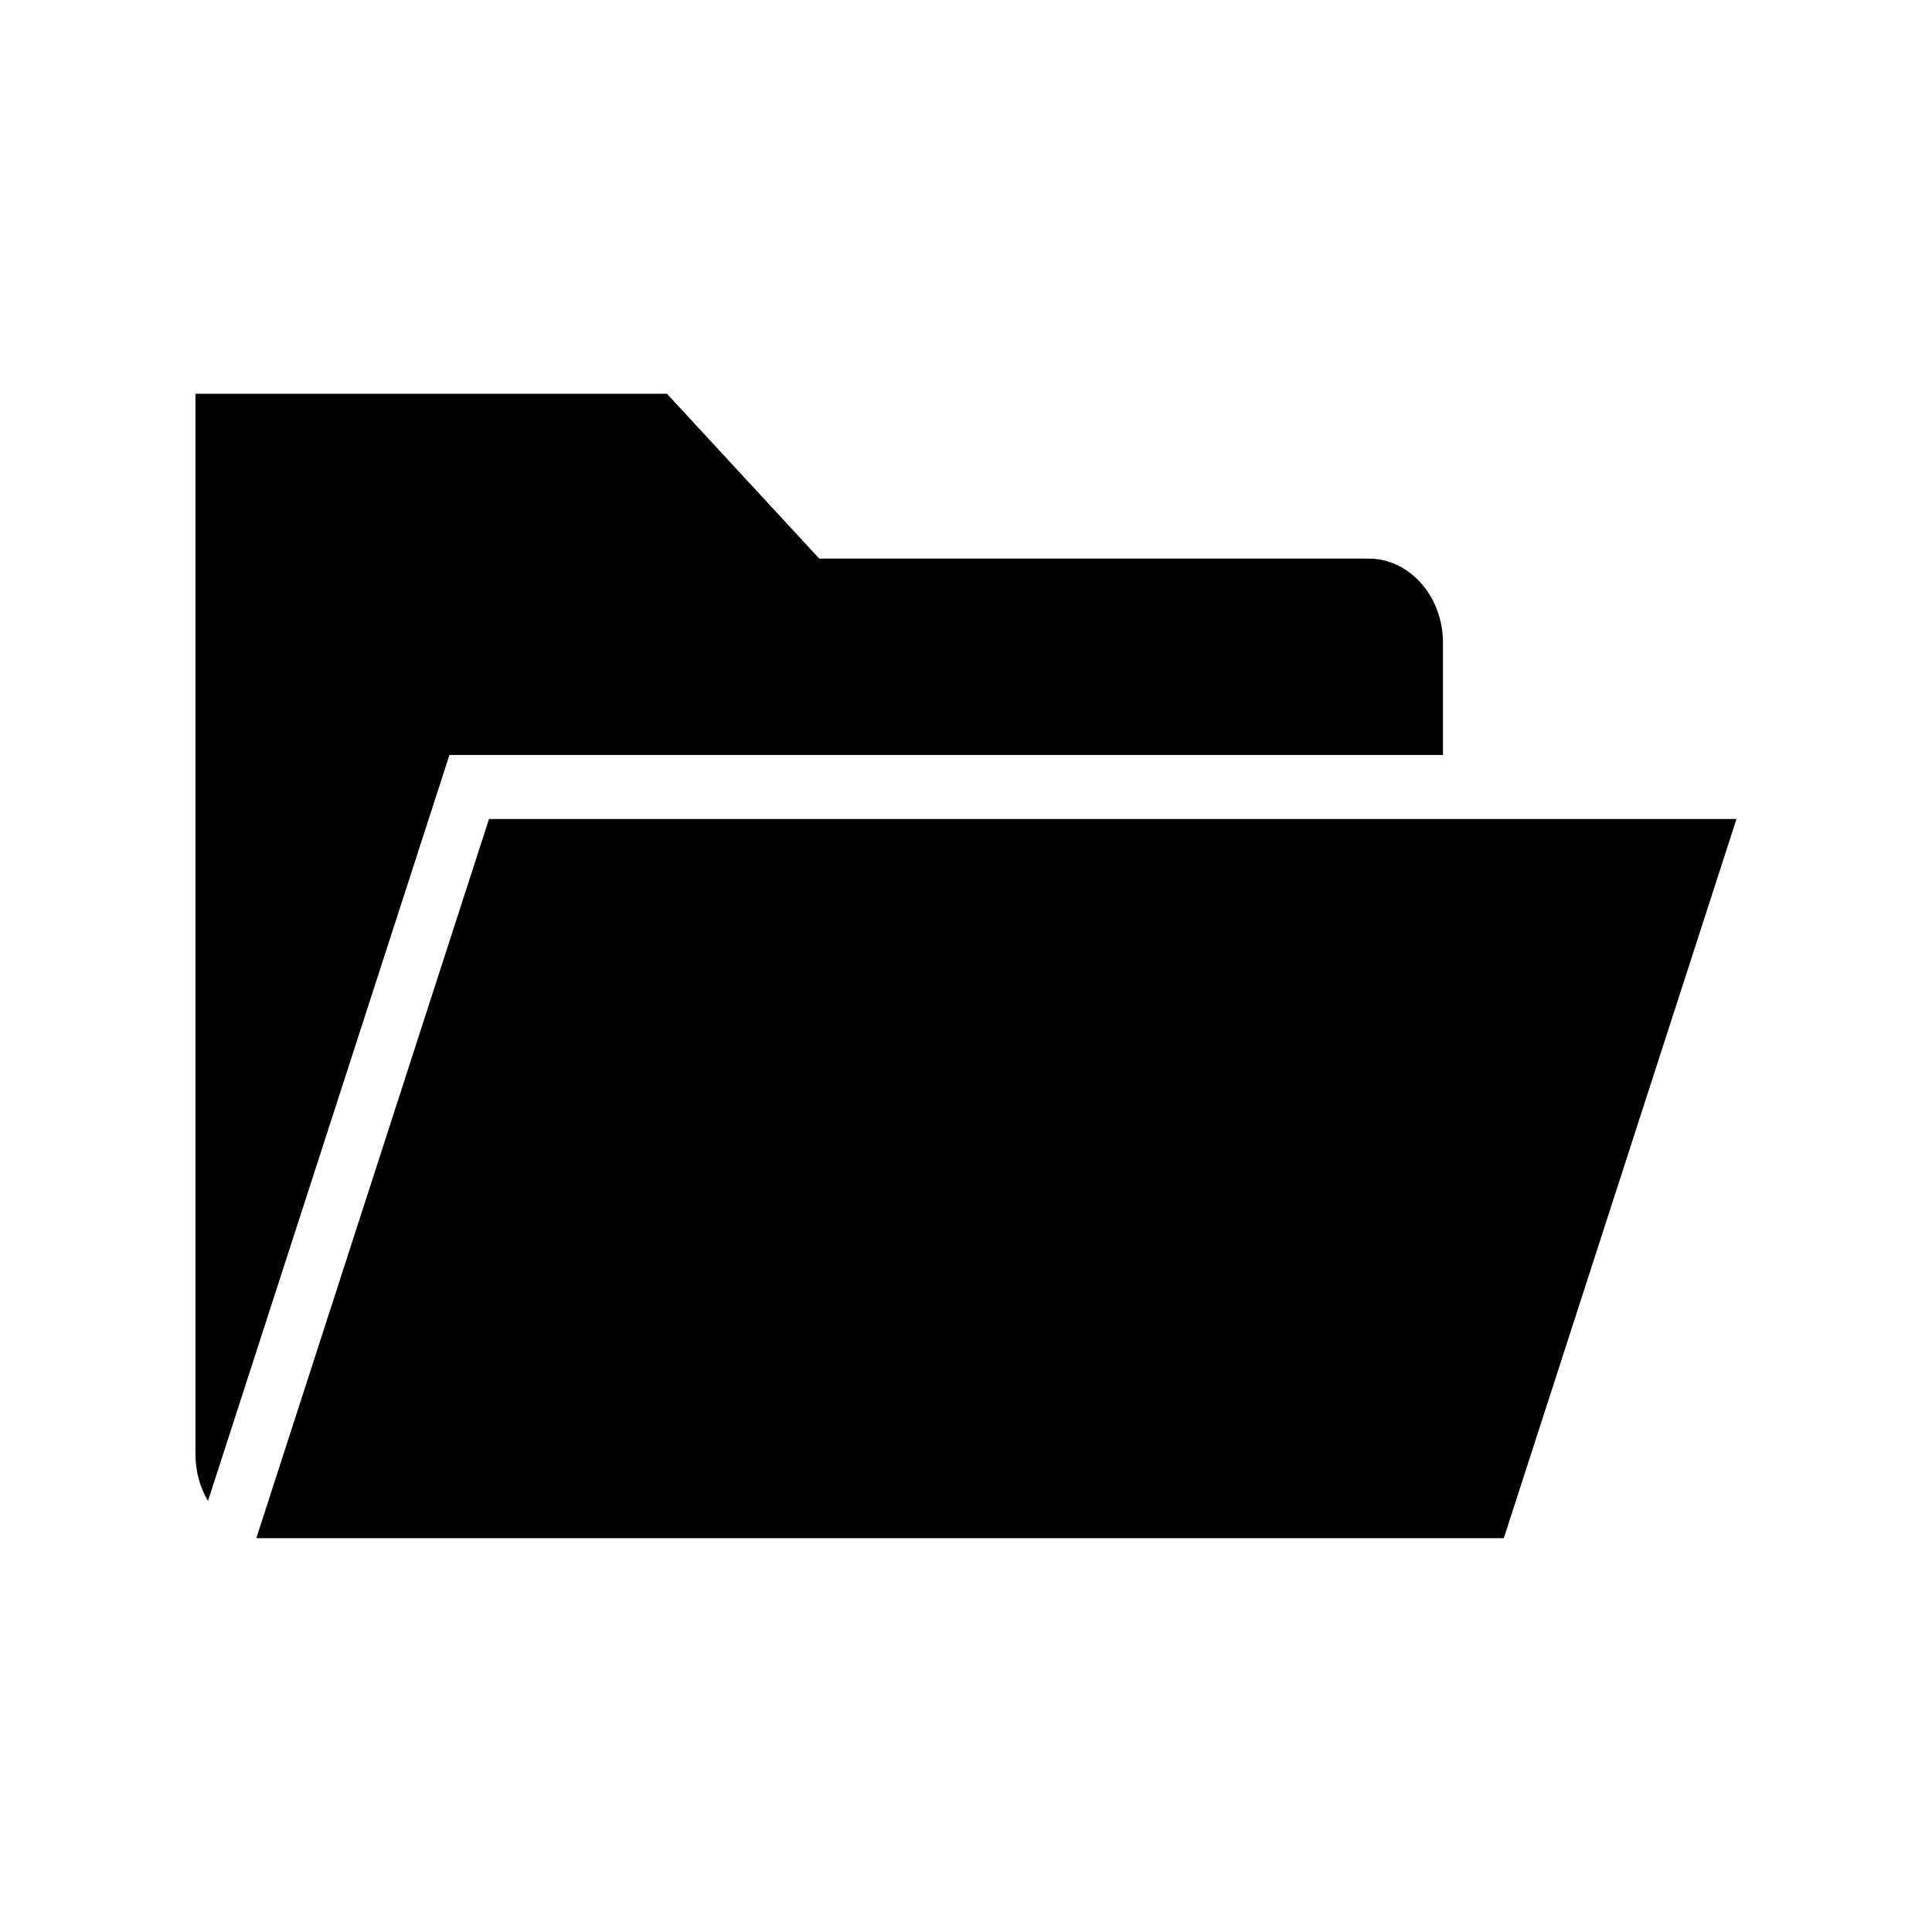
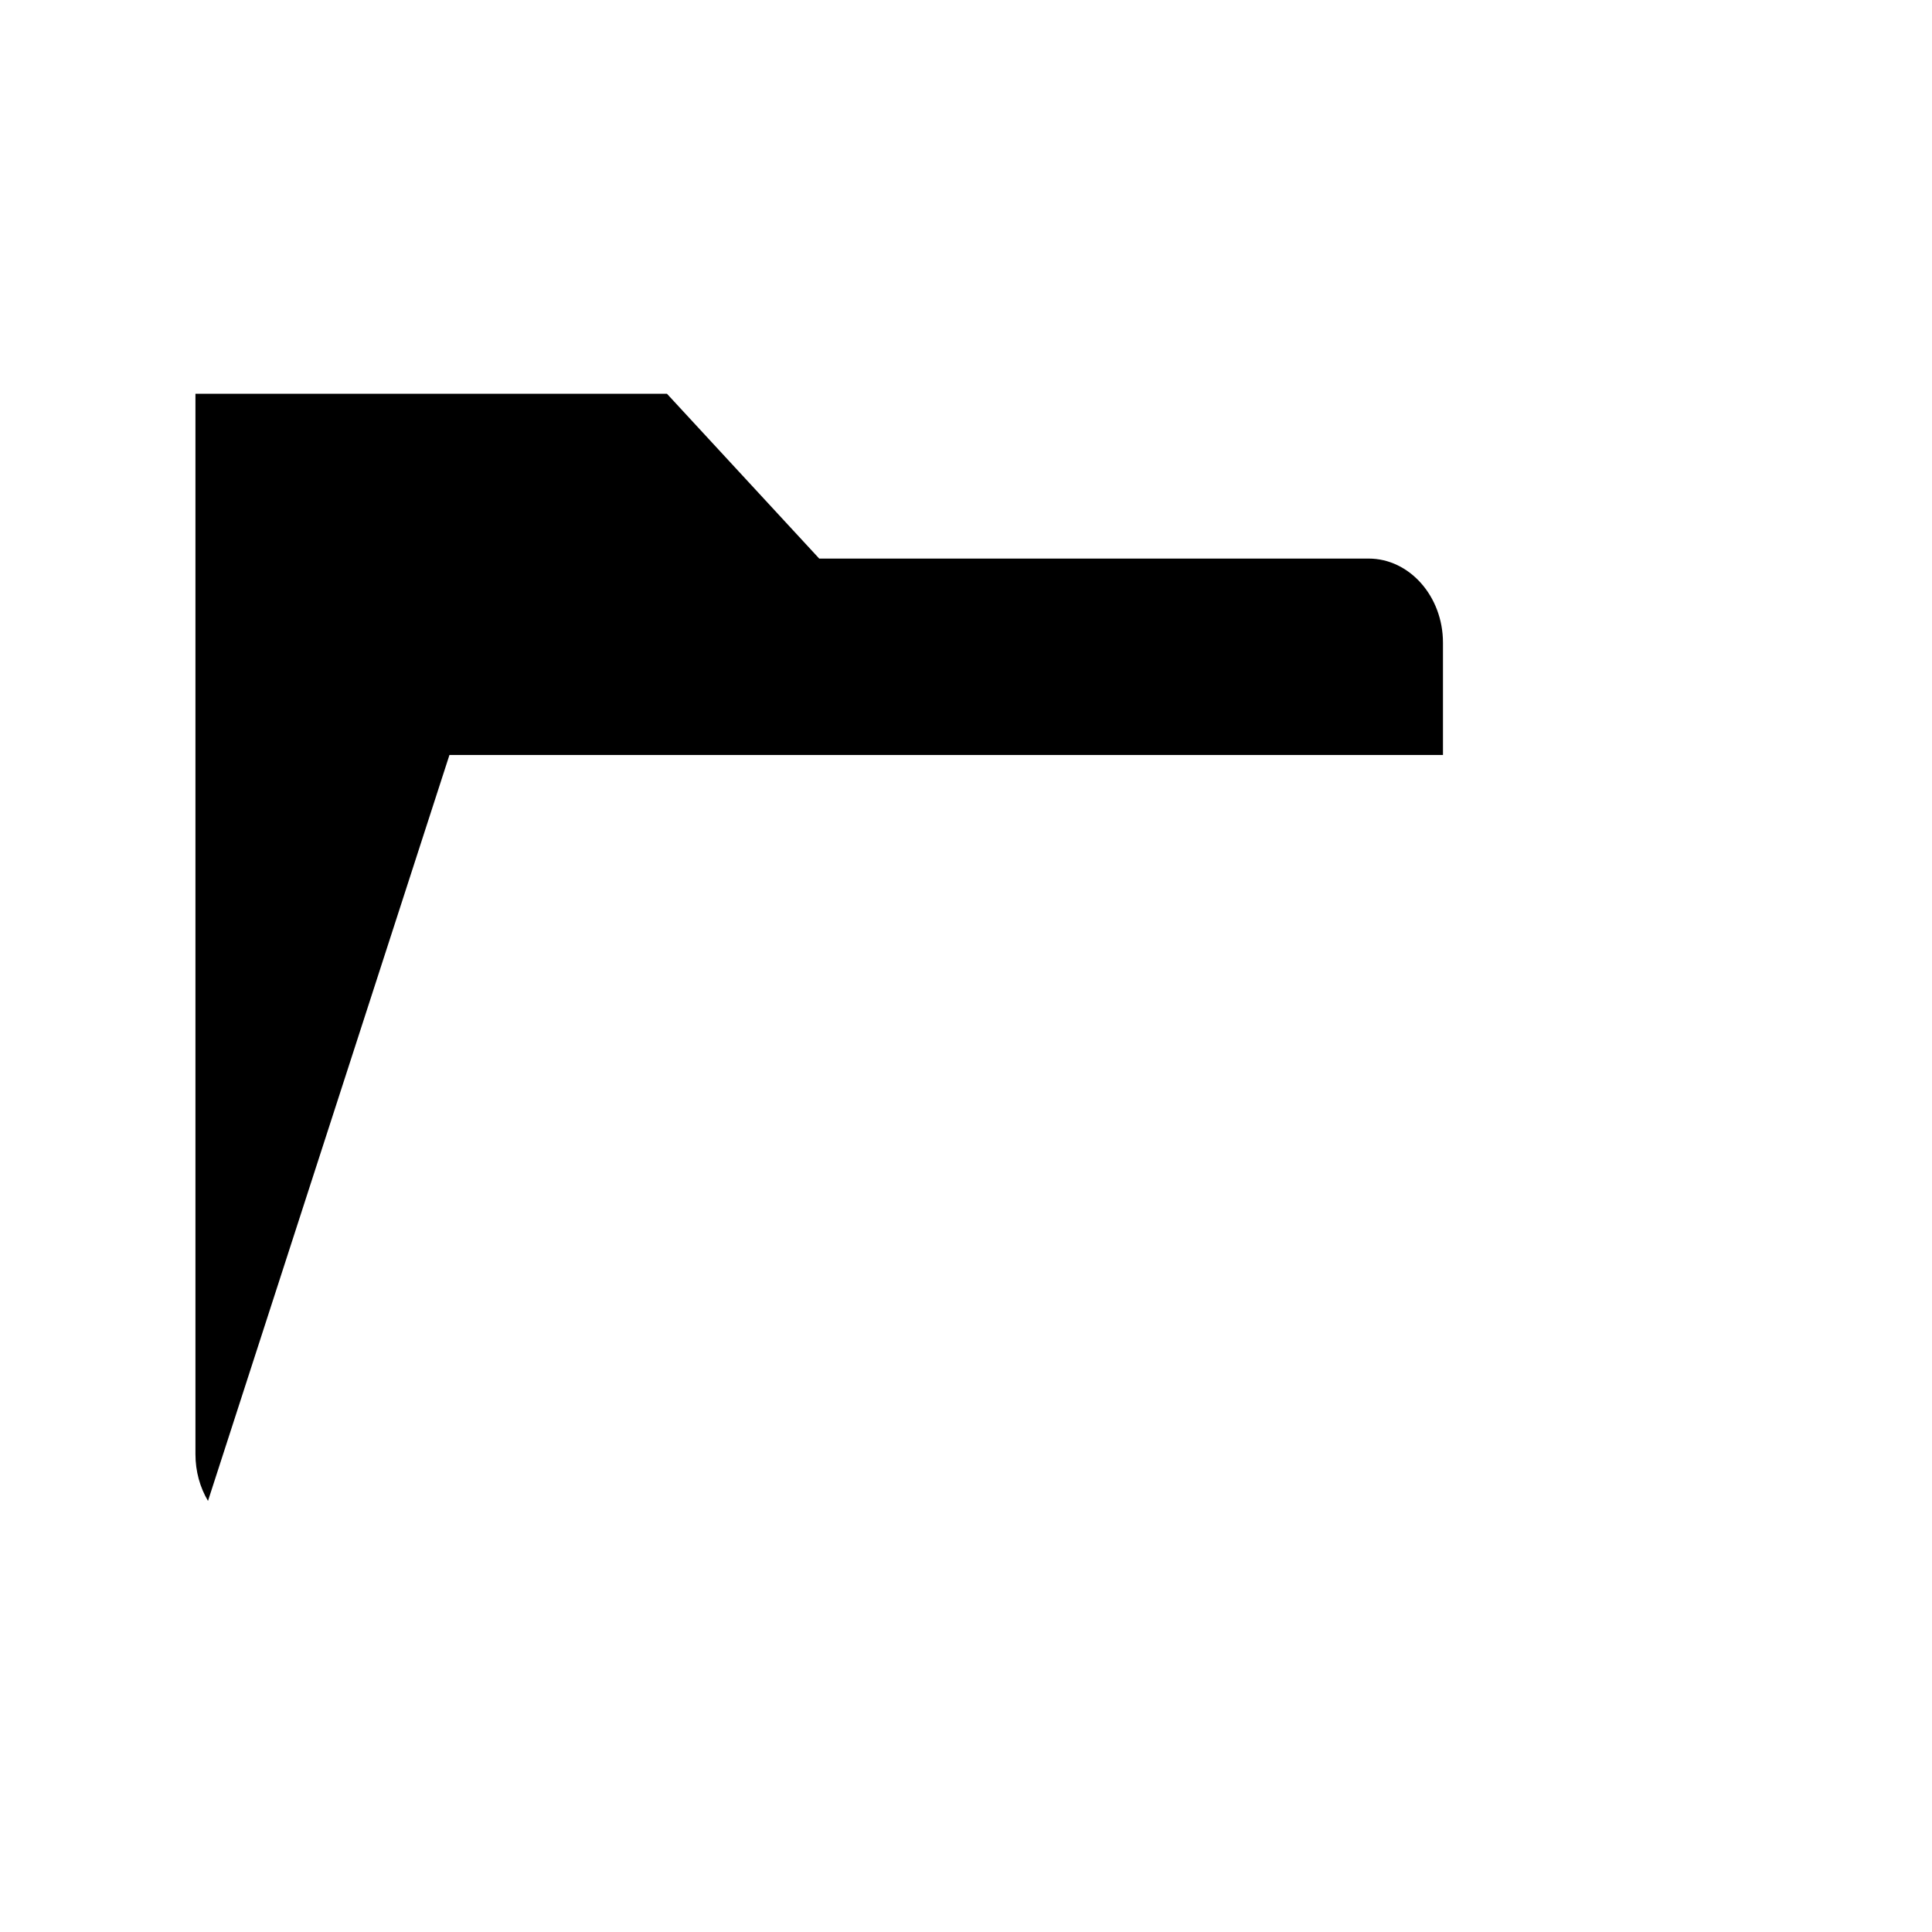
<svg xmlns="http://www.w3.org/2000/svg" fill="#000000" width="800px" height="800px" version="1.1" viewBox="144 144 512 512">
  <g>
    <path d="m263.11 344.07h263.29v-29.773c0-12.242-8.867-22.27-19.699-22.27h-145.6l-40.355-43.68h-124.95v281.02c0 4.586 1.211 8.816 3.324 12.395z" />
-     <path d="m273.59 361.05-61.668 190.59h330.6l61.664-190.59z" />
  </g>
</svg>